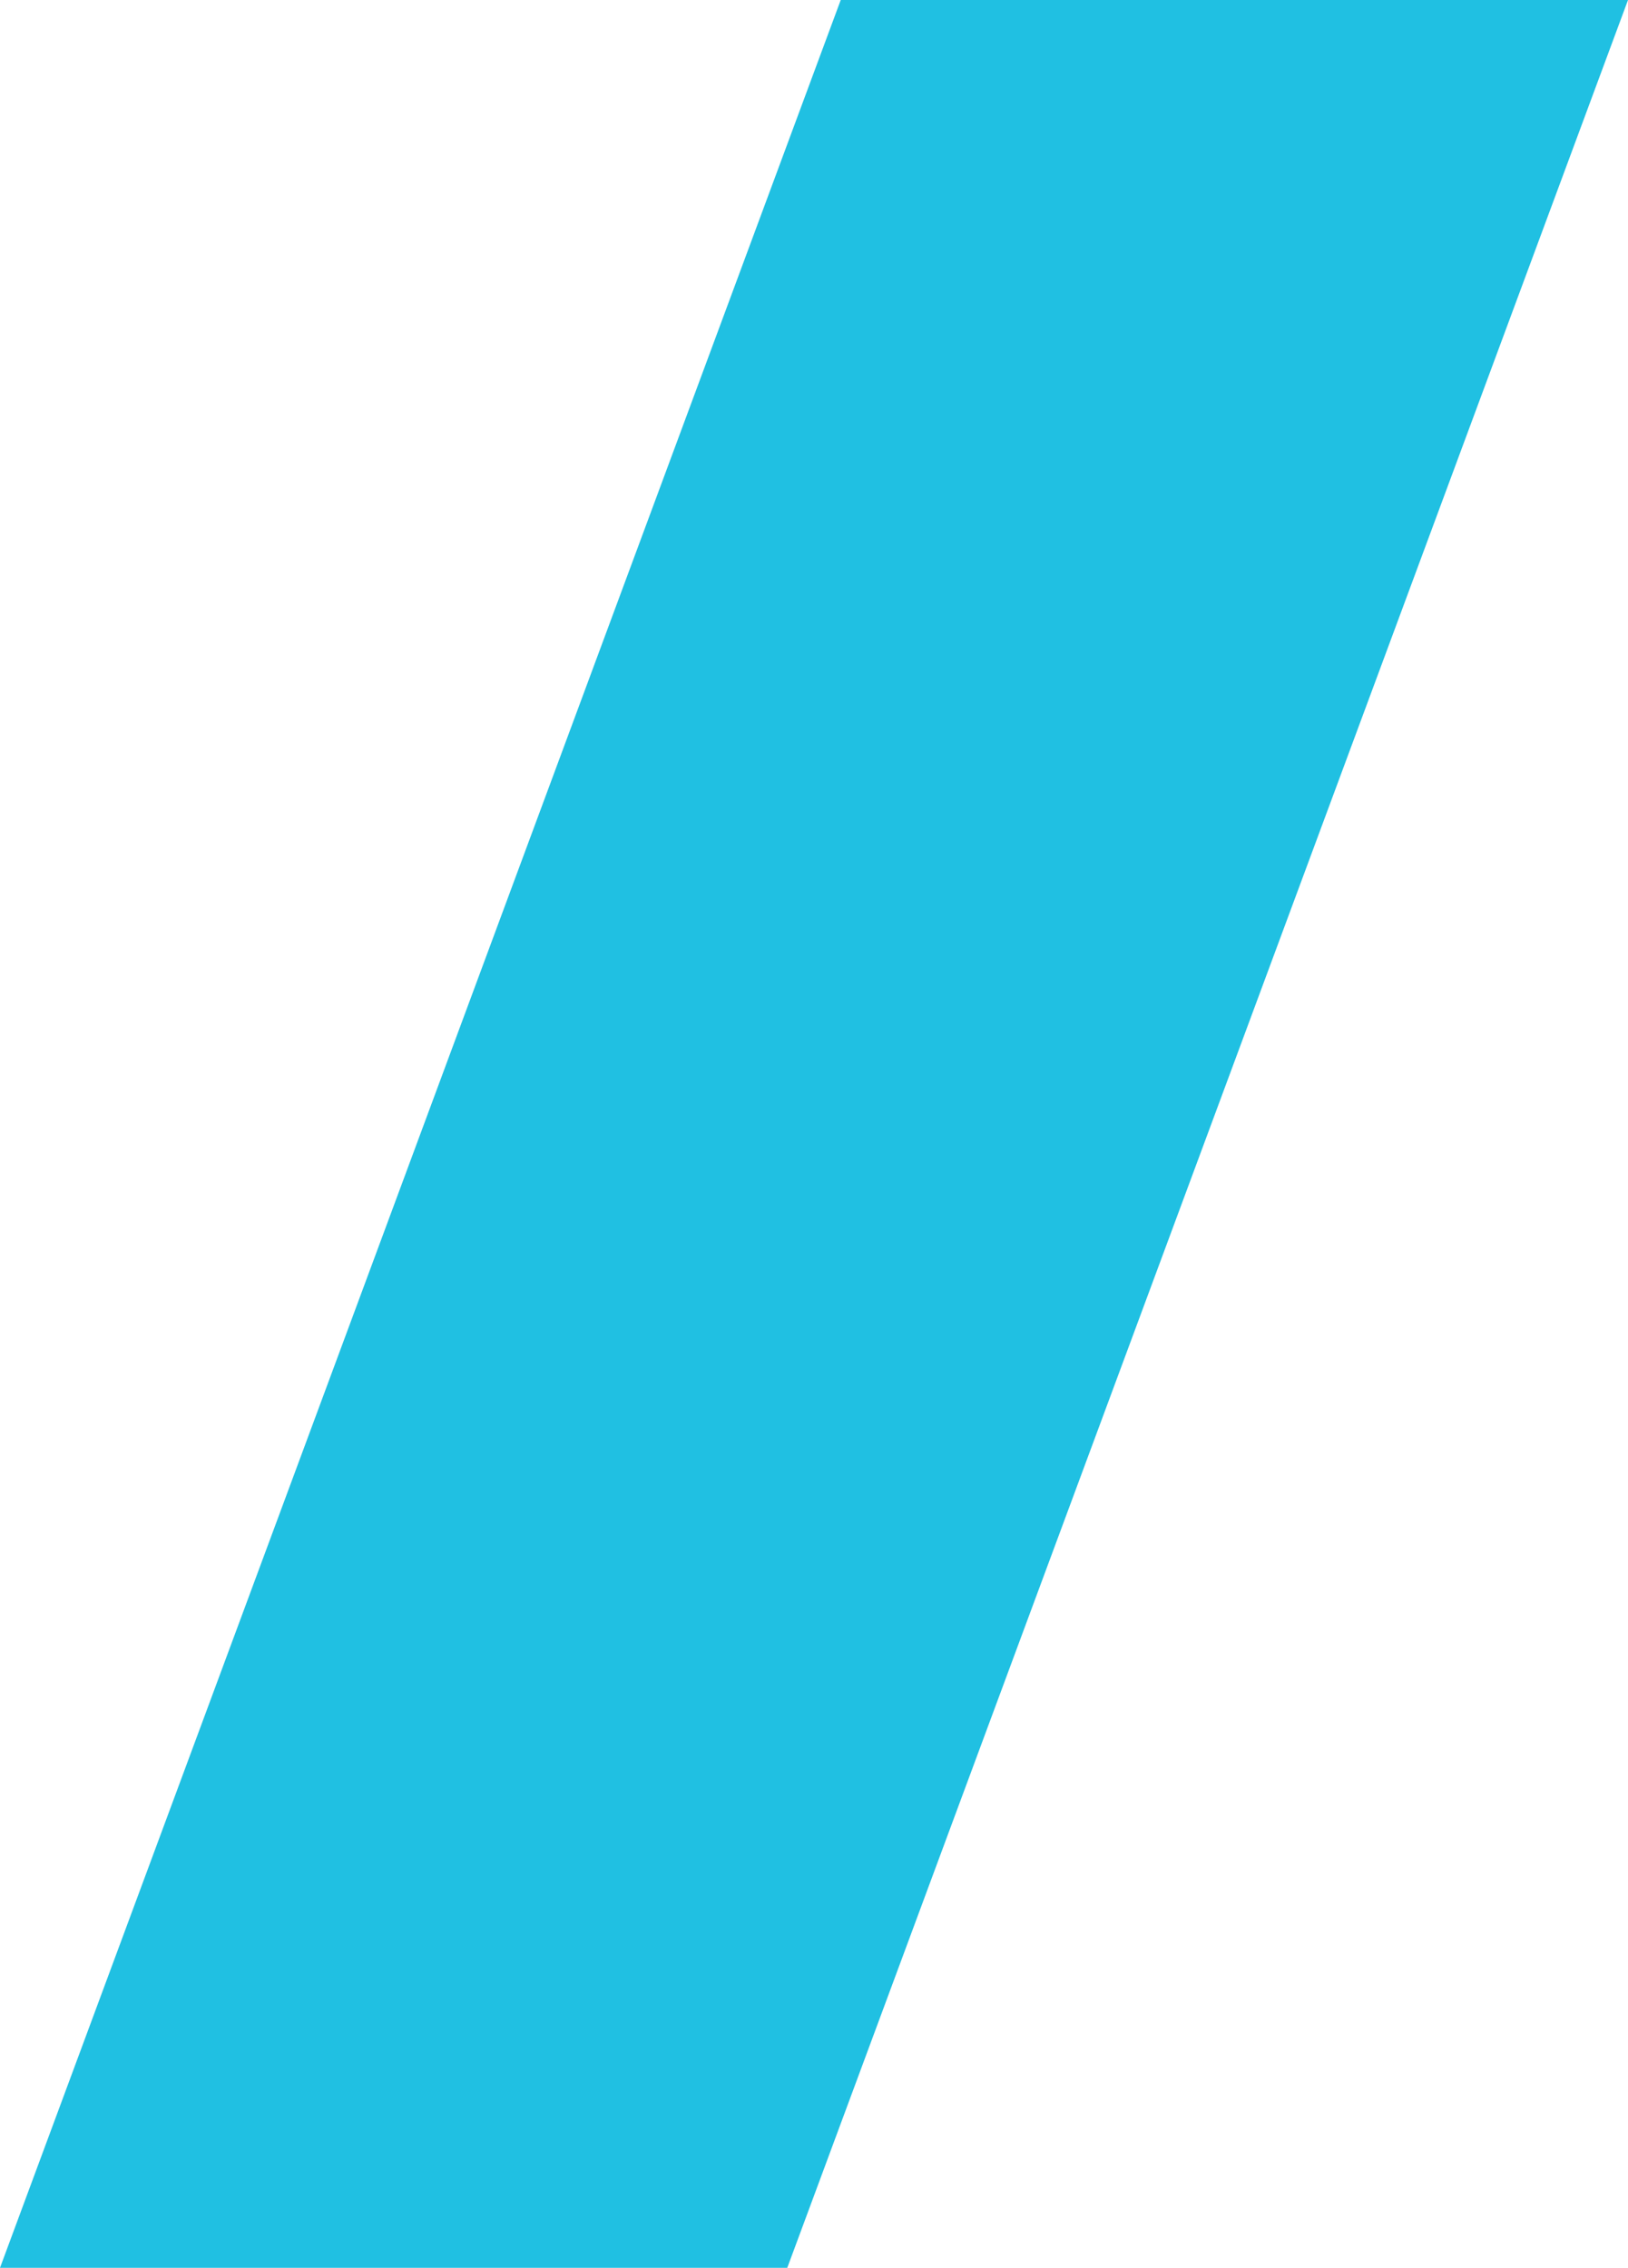
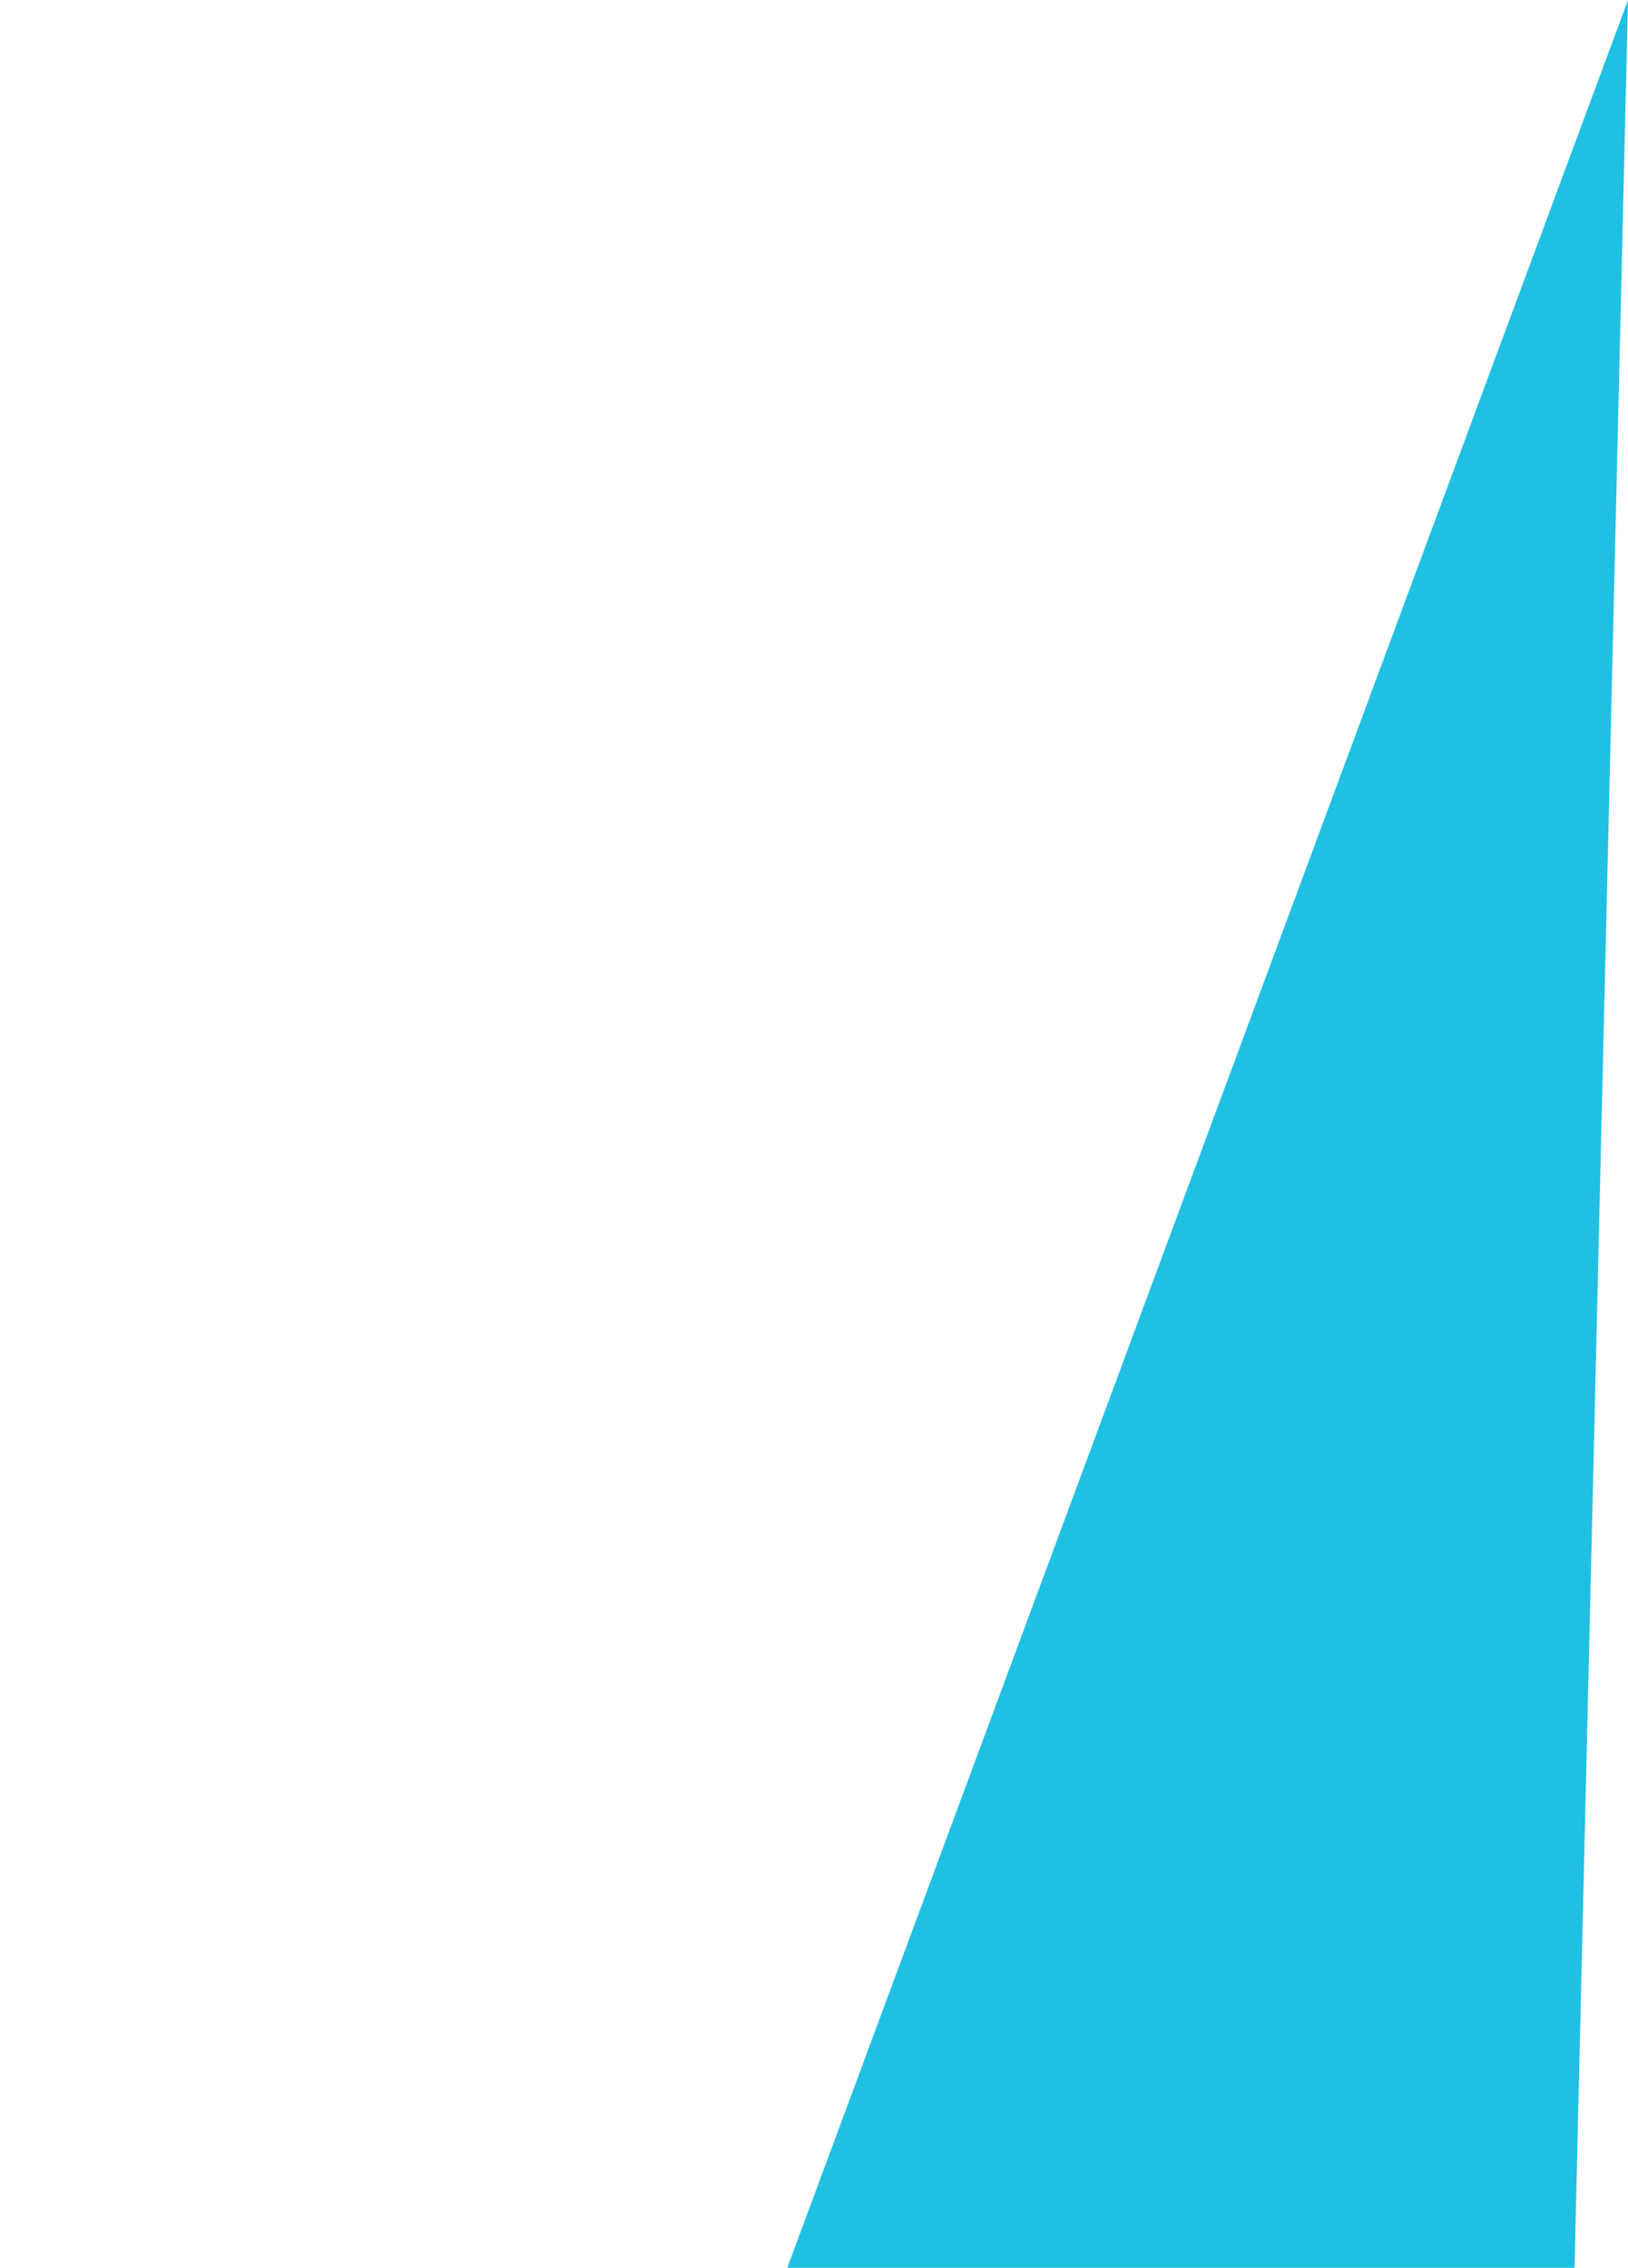
<svg xmlns="http://www.w3.org/2000/svg" width="9.682" height="13.484" viewBox="0 0 9.682 13.484">
-   <path id="パス_7579" data-name="パス 7579" d="M29.532,0H24.85l-5,13.484h4.682Z" transform="translate(-19.85 0)" fill="#20c0e2" />
+   <path id="パス_7579" data-name="パス 7579" d="M29.532,0l-5,13.484h4.682Z" transform="translate(-19.85 0)" fill="#20c0e2" />
</svg>